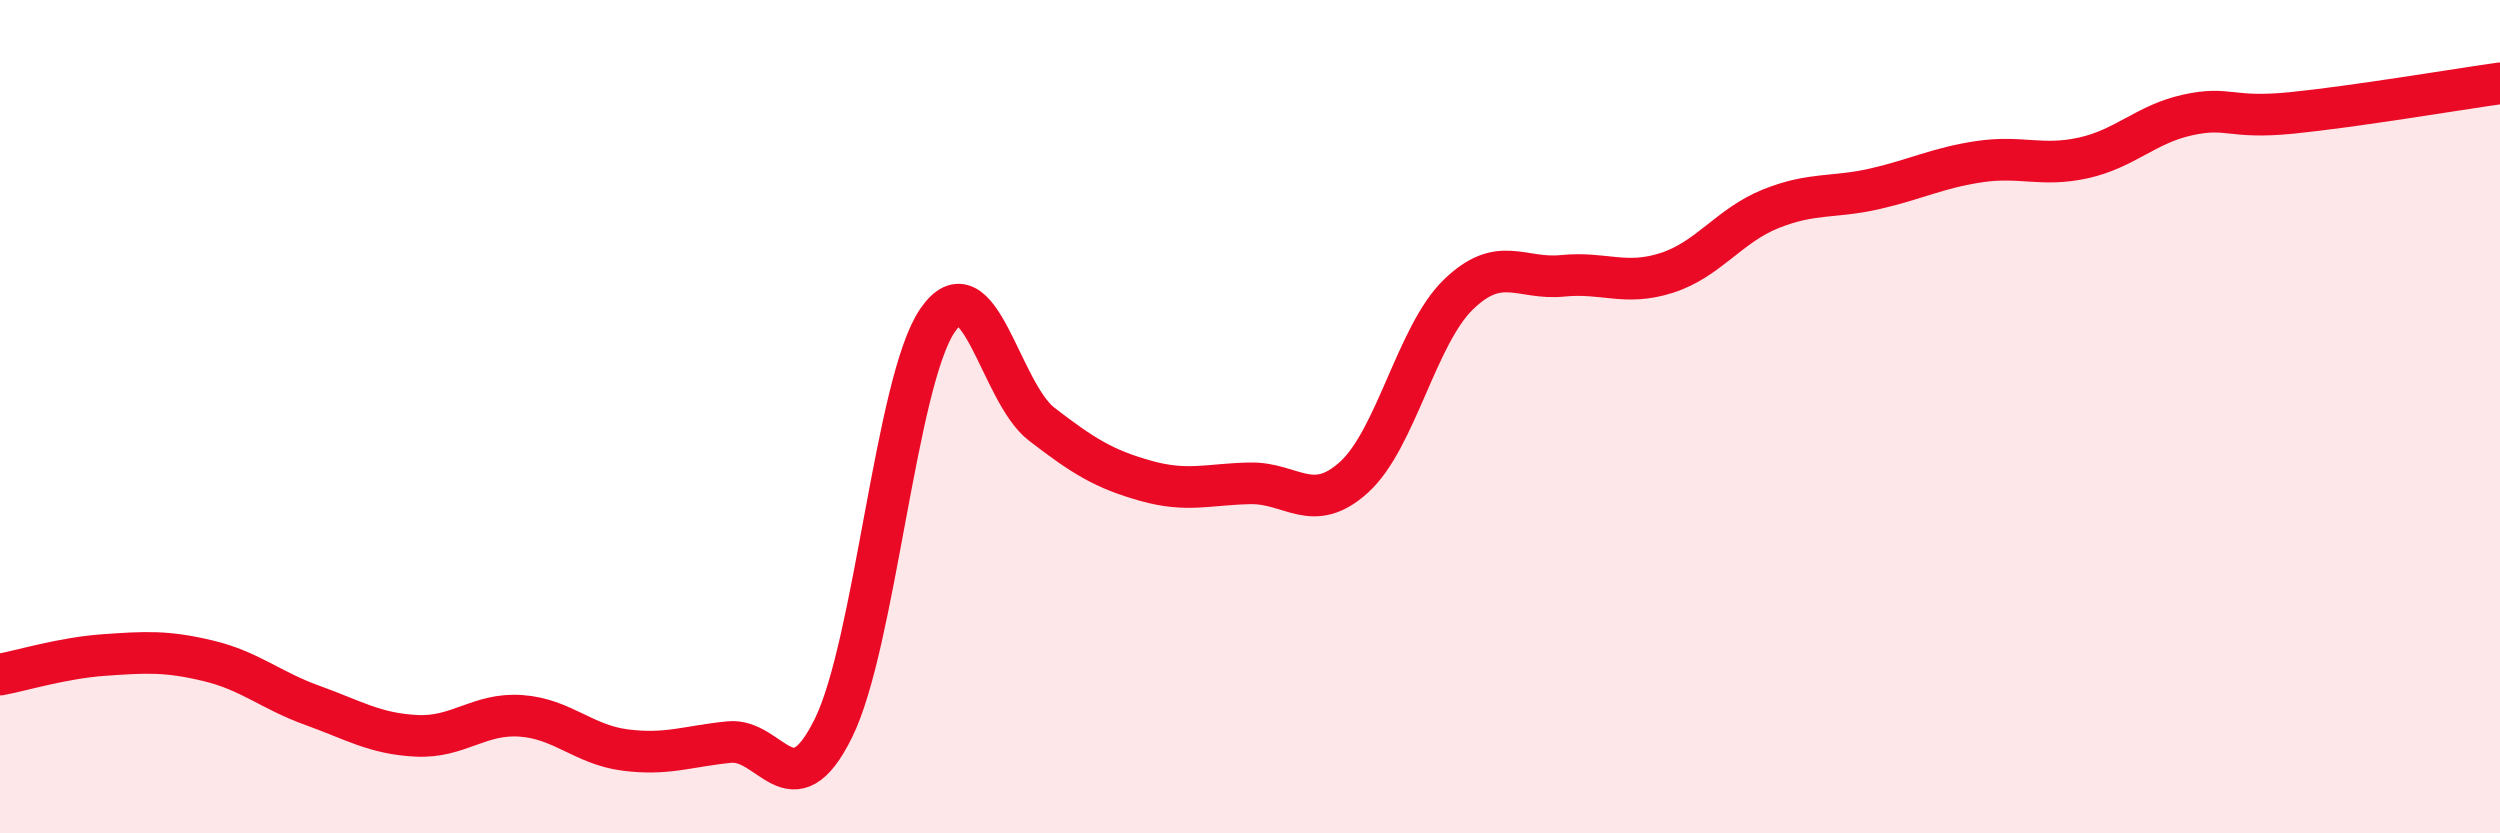
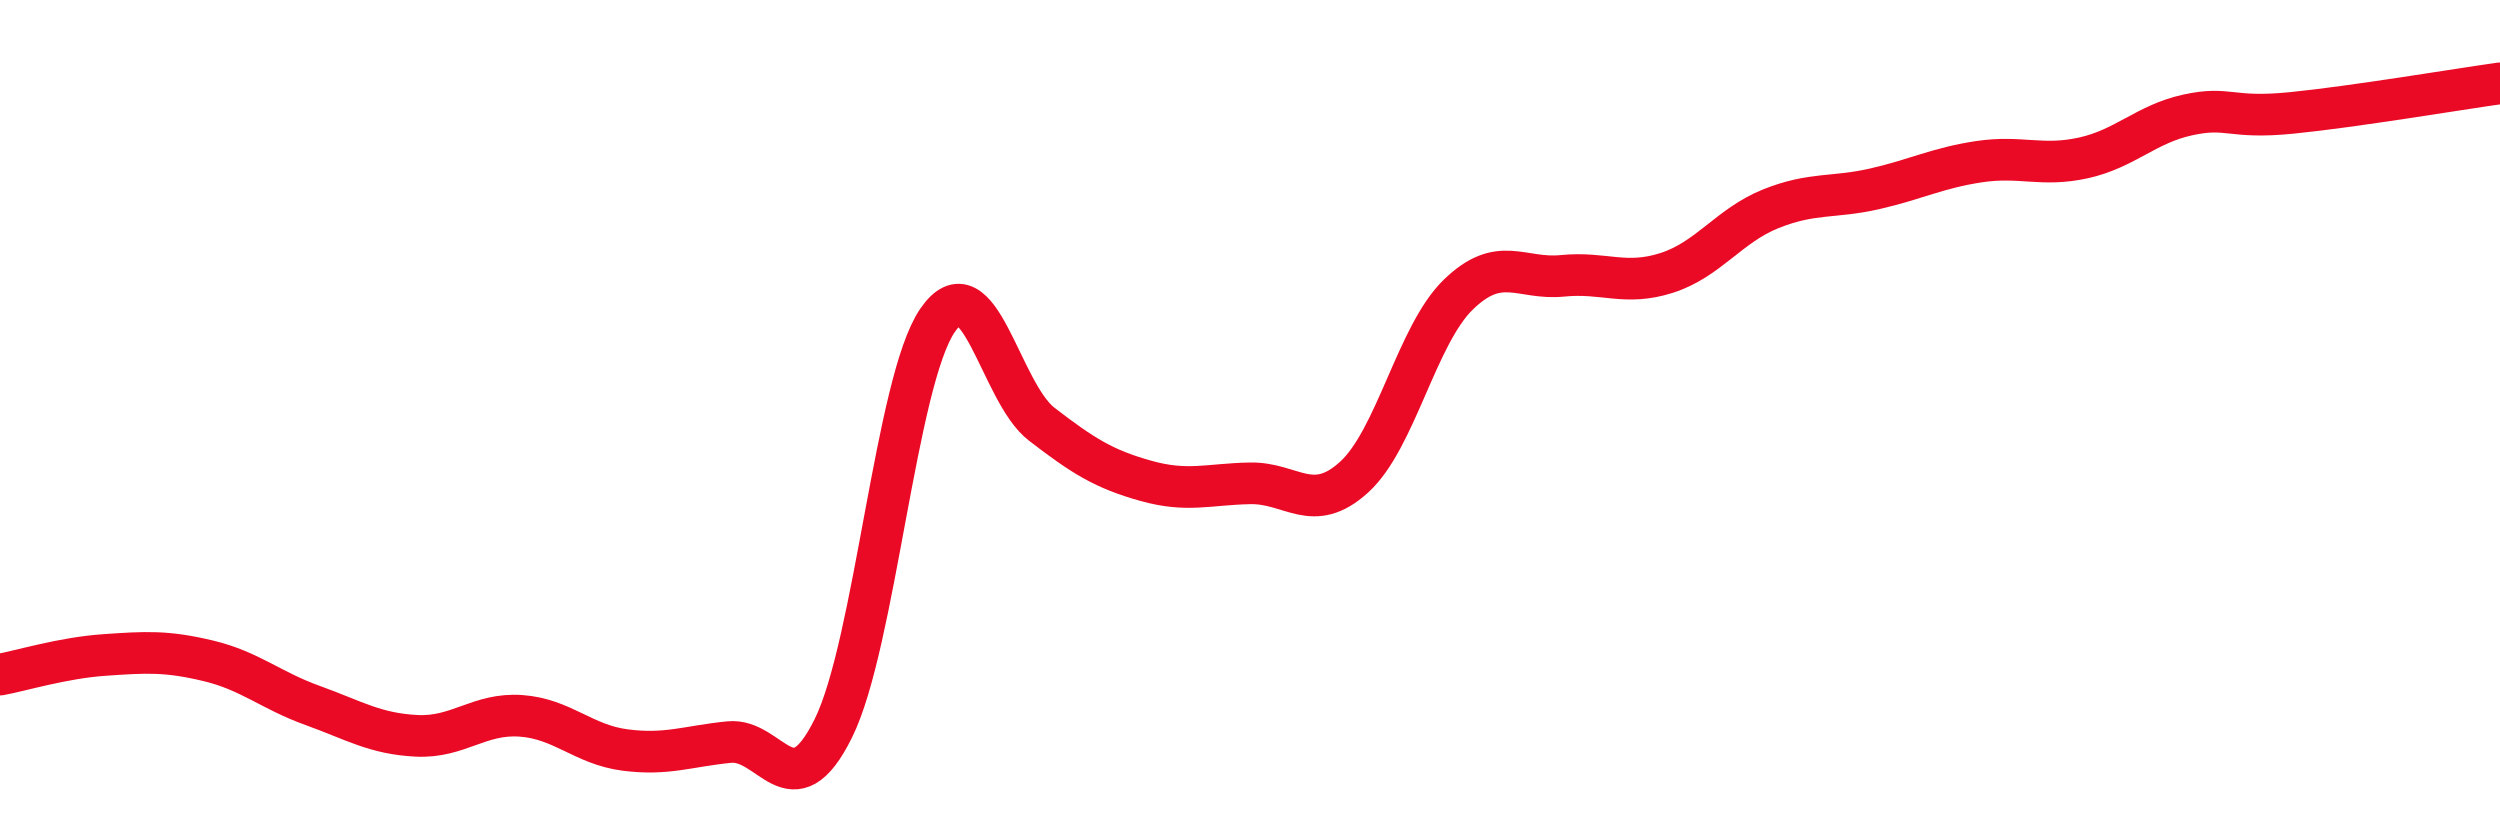
<svg xmlns="http://www.w3.org/2000/svg" width="60" height="20" viewBox="0 0 60 20">
-   <path d="M 0,16.19 C 0.5,16.1 1.5,15.79 2.5,15.72 C 3.5,15.65 4,15.62 5,15.86 C 6,16.1 6.5,16.57 7.5,16.93 C 8.5,17.29 9,17.61 10,17.66 C 11,17.71 11.5,17.11 12.5,17.18 C 13.5,17.25 14,17.87 15,18 C 16,18.13 16.5,17.91 17.5,17.81 C 18.5,17.71 19,19.5 20,17.48 C 21,15.46 21.5,9.15 22.5,7.69 C 23.5,6.23 24,9.41 25,10.18 C 26,10.95 26.5,11.26 27.5,11.54 C 28.5,11.82 29,11.62 30,11.6 C 31,11.58 31.5,12.36 32.5,11.45 C 33.5,10.54 34,8.04 35,7.07 C 36,6.1 36.5,6.72 37.5,6.62 C 38.5,6.52 39,6.87 40,6.55 C 41,6.23 41.5,5.41 42.5,5.01 C 43.5,4.61 44,4.76 45,4.53 C 46,4.3 46.5,4.03 47.5,3.88 C 48.5,3.73 49,4.01 50,3.79 C 51,3.57 51.5,2.98 52.5,2.76 C 53.5,2.54 53.5,2.86 55,2.71 C 56.5,2.56 59,2.14 60,2L60 20L0 20Z" fill="#EB0A25" opacity="0.1" stroke-linecap="round" stroke-linejoin="round" />
  <path d="M 0,16.19 C 0.5,16.1 1.5,15.79 2.5,15.72 C 3.5,15.65 4,15.62 5,15.86 C 6,16.1 6.5,16.57 7.5,16.93 C 8.5,17.29 9,17.61 10,17.66 C 11,17.71 11.5,17.11 12.5,17.18 C 13.5,17.25 14,17.87 15,18 C 16,18.13 16.5,17.91 17.5,17.81 C 18.5,17.71 19,19.5 20,17.48 C 21,15.46 21.5,9.15 22.5,7.69 C 23.5,6.23 24,9.41 25,10.18 C 26,10.95 26.5,11.26 27.5,11.54 C 28.5,11.82 29,11.62 30,11.6 C 31,11.58 31.5,12.36 32.5,11.45 C 33.5,10.54 34,8.04 35,7.07 C 36,6.1 36.5,6.72 37.5,6.62 C 38.5,6.52 39,6.87 40,6.55 C 41,6.23 41.5,5.41 42.5,5.01 C 43.5,4.61 44,4.76 45,4.53 C 46,4.3 46.5,4.03 47.5,3.88 C 48.5,3.73 49,4.01 50,3.79 C 51,3.57 51.5,2.98 52.5,2.76 C 53.5,2.54 53.5,2.86 55,2.71 C 56.5,2.56 59,2.14 60,2" stroke="#EB0A25" stroke-width="1" fill="none" stroke-linecap="round" stroke-linejoin="round" />
</svg>